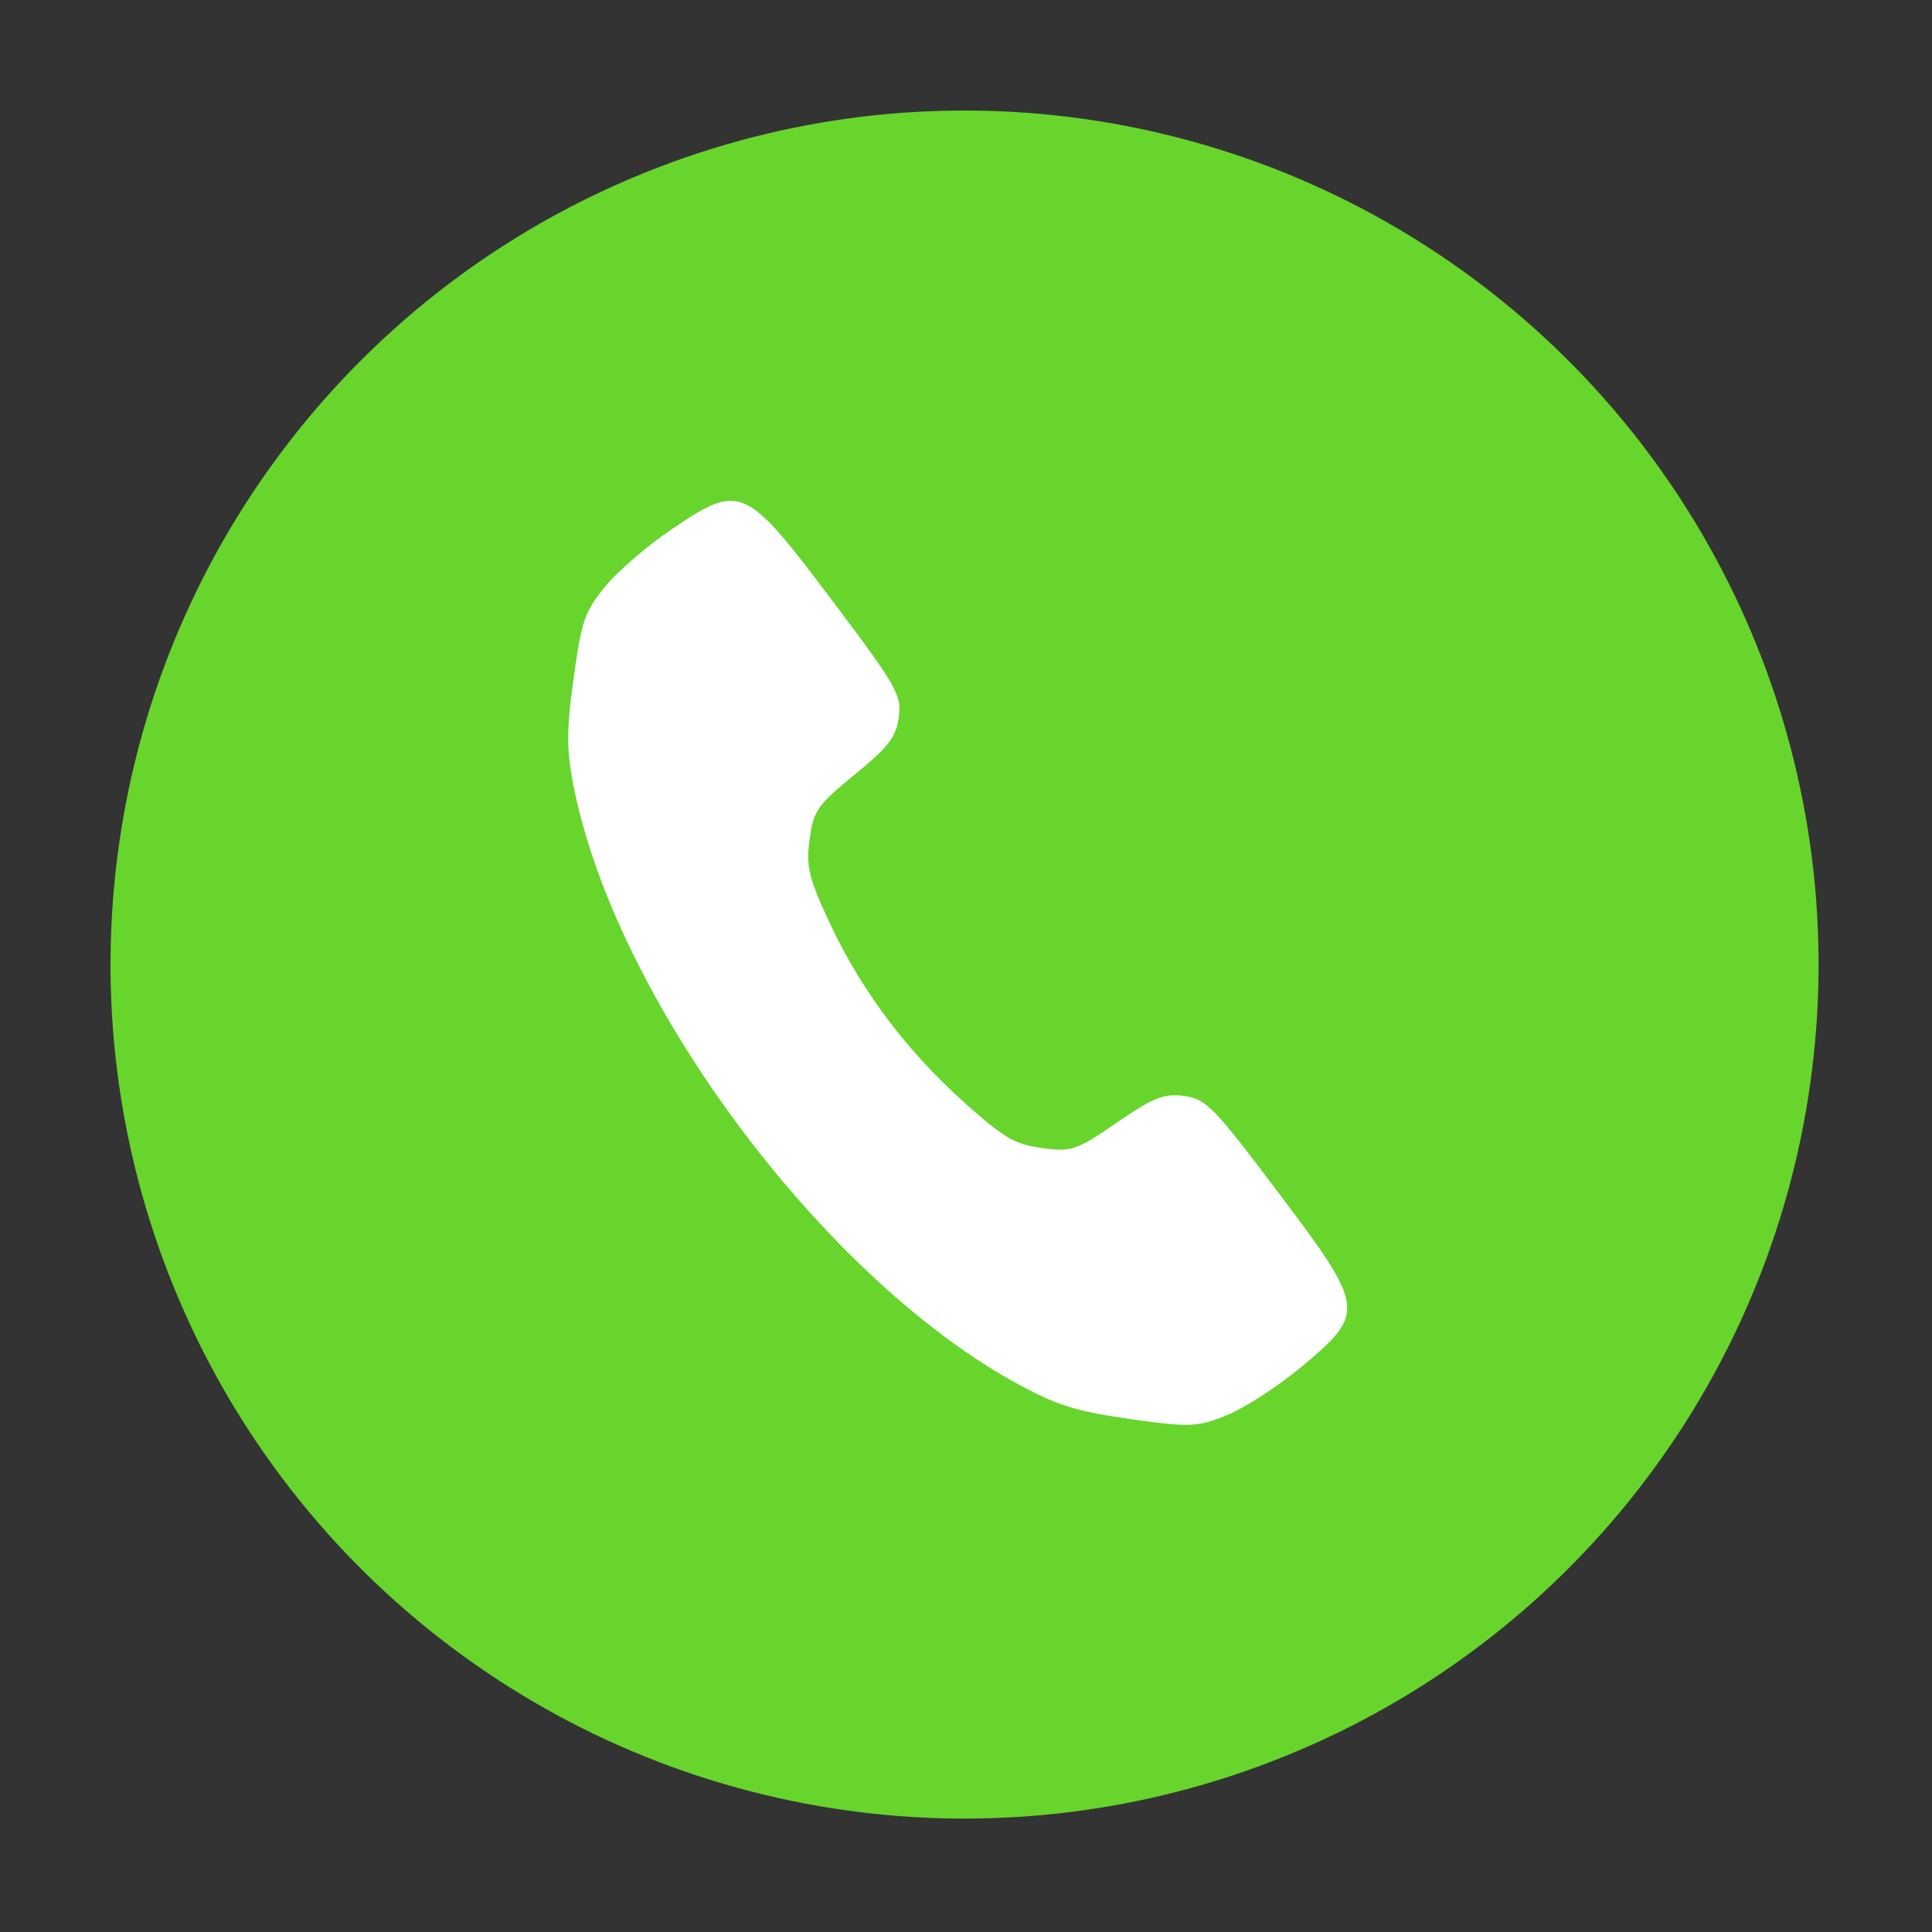
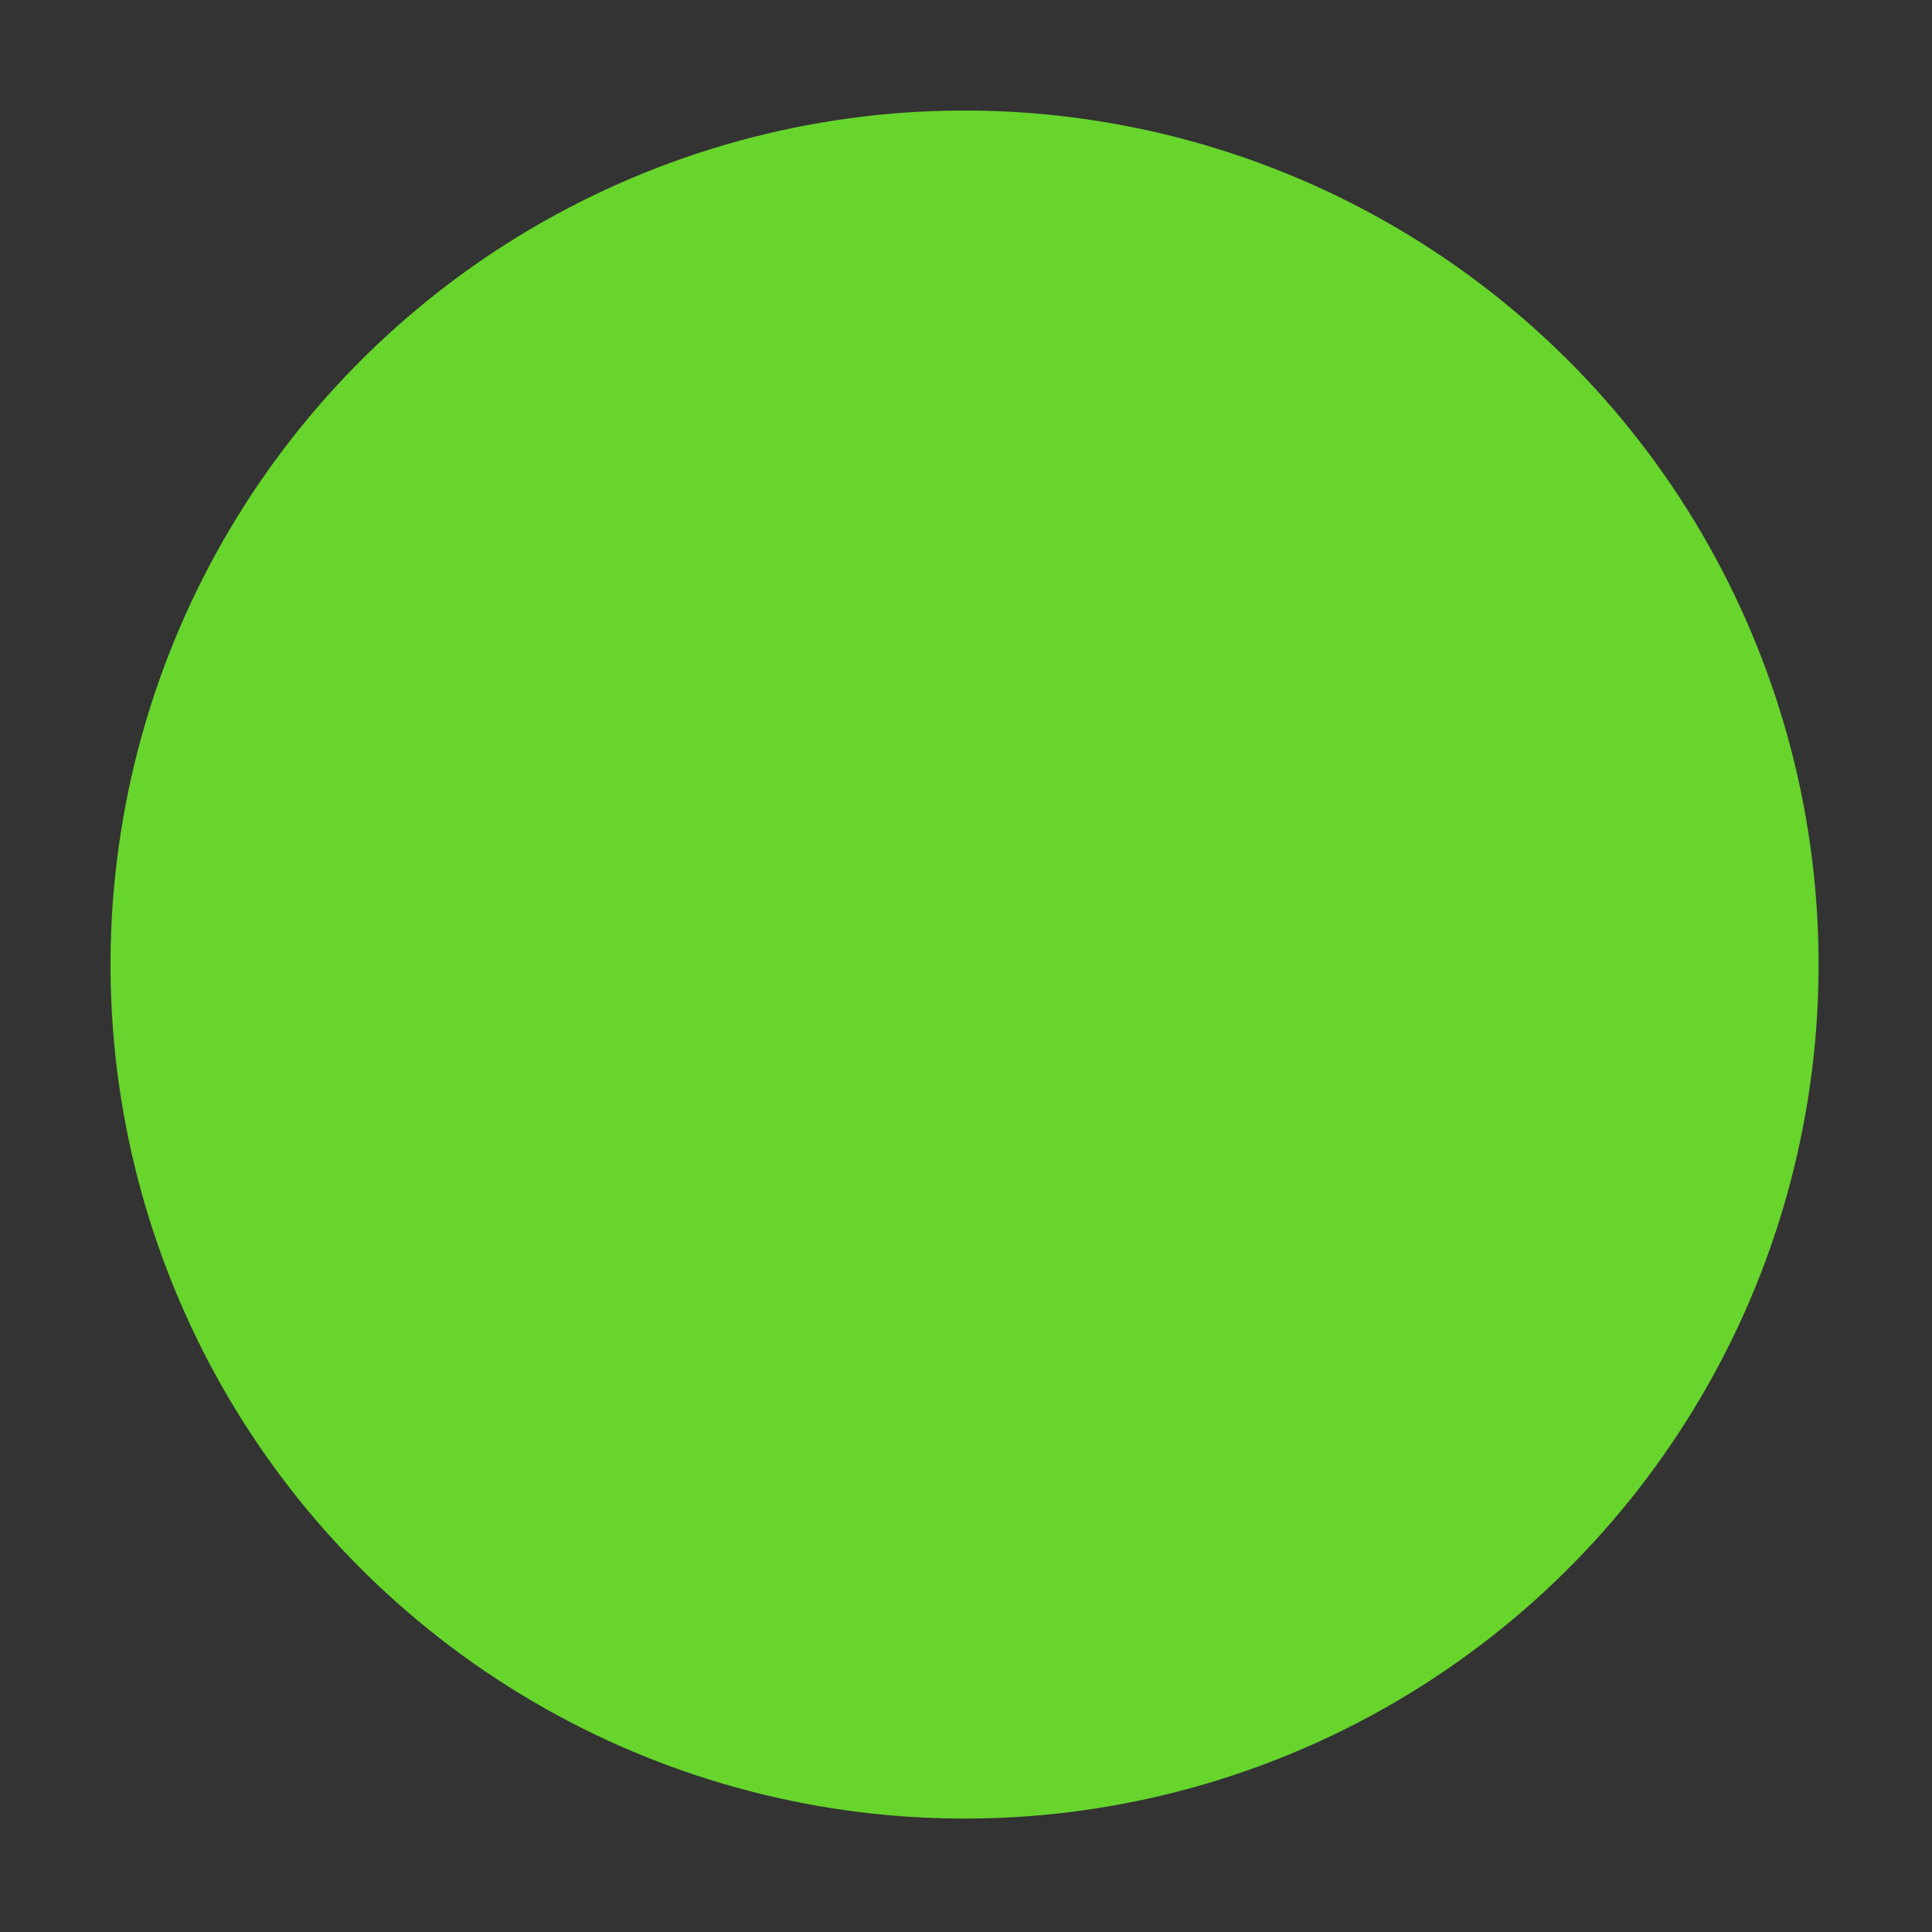
<svg xmlns="http://www.w3.org/2000/svg" width="94" height="94" viewBox="0 0 94 94" fill="none">
  <rect x="0" y="0" width="94" height="94" fill="#333333" stroke="none" />
  <circle cx="46.93" cy="46.93" r="41.552" transform="rotate(8 46.93 46.93)" fill="#67D52C" />
-   <path fill-rule="evenodd" clip-rule="evenodd" d="M32.633 25.783C31.435 26.596 29.977 27.861 29.395 28.594C28.43 29.81 28.297 30.206 27.902 33.054C27.542 35.645 27.555 36.59 27.976 38.58C30.183 49.005 40.321 62.458 49.734 67.453C51.53 68.407 52.435 68.679 55.025 69.047C57.871 69.453 58.289 69.434 59.723 68.842C60.589 68.484 62.207 67.432 63.318 66.504C66.467 63.876 66.437 63.651 62.214 58.047C59.044 53.84 58.688 53.474 57.617 53.324C56.644 53.187 56.112 53.397 54.344 54.617C52.382 55.97 52.124 56.057 50.694 55.856C49.358 55.669 48.863 55.379 46.946 53.667C44.127 51.148 41.922 48.216 40.388 44.947C39.355 42.745 39.208 42.14 39.39 40.839C39.589 39.426 39.749 39.195 41.586 37.686C43.246 36.322 43.594 35.87 43.731 34.897C43.882 33.825 43.628 33.382 40.458 29.176C36.235 23.571 36.027 23.481 32.633 25.783Z" fill="white" />
</svg>